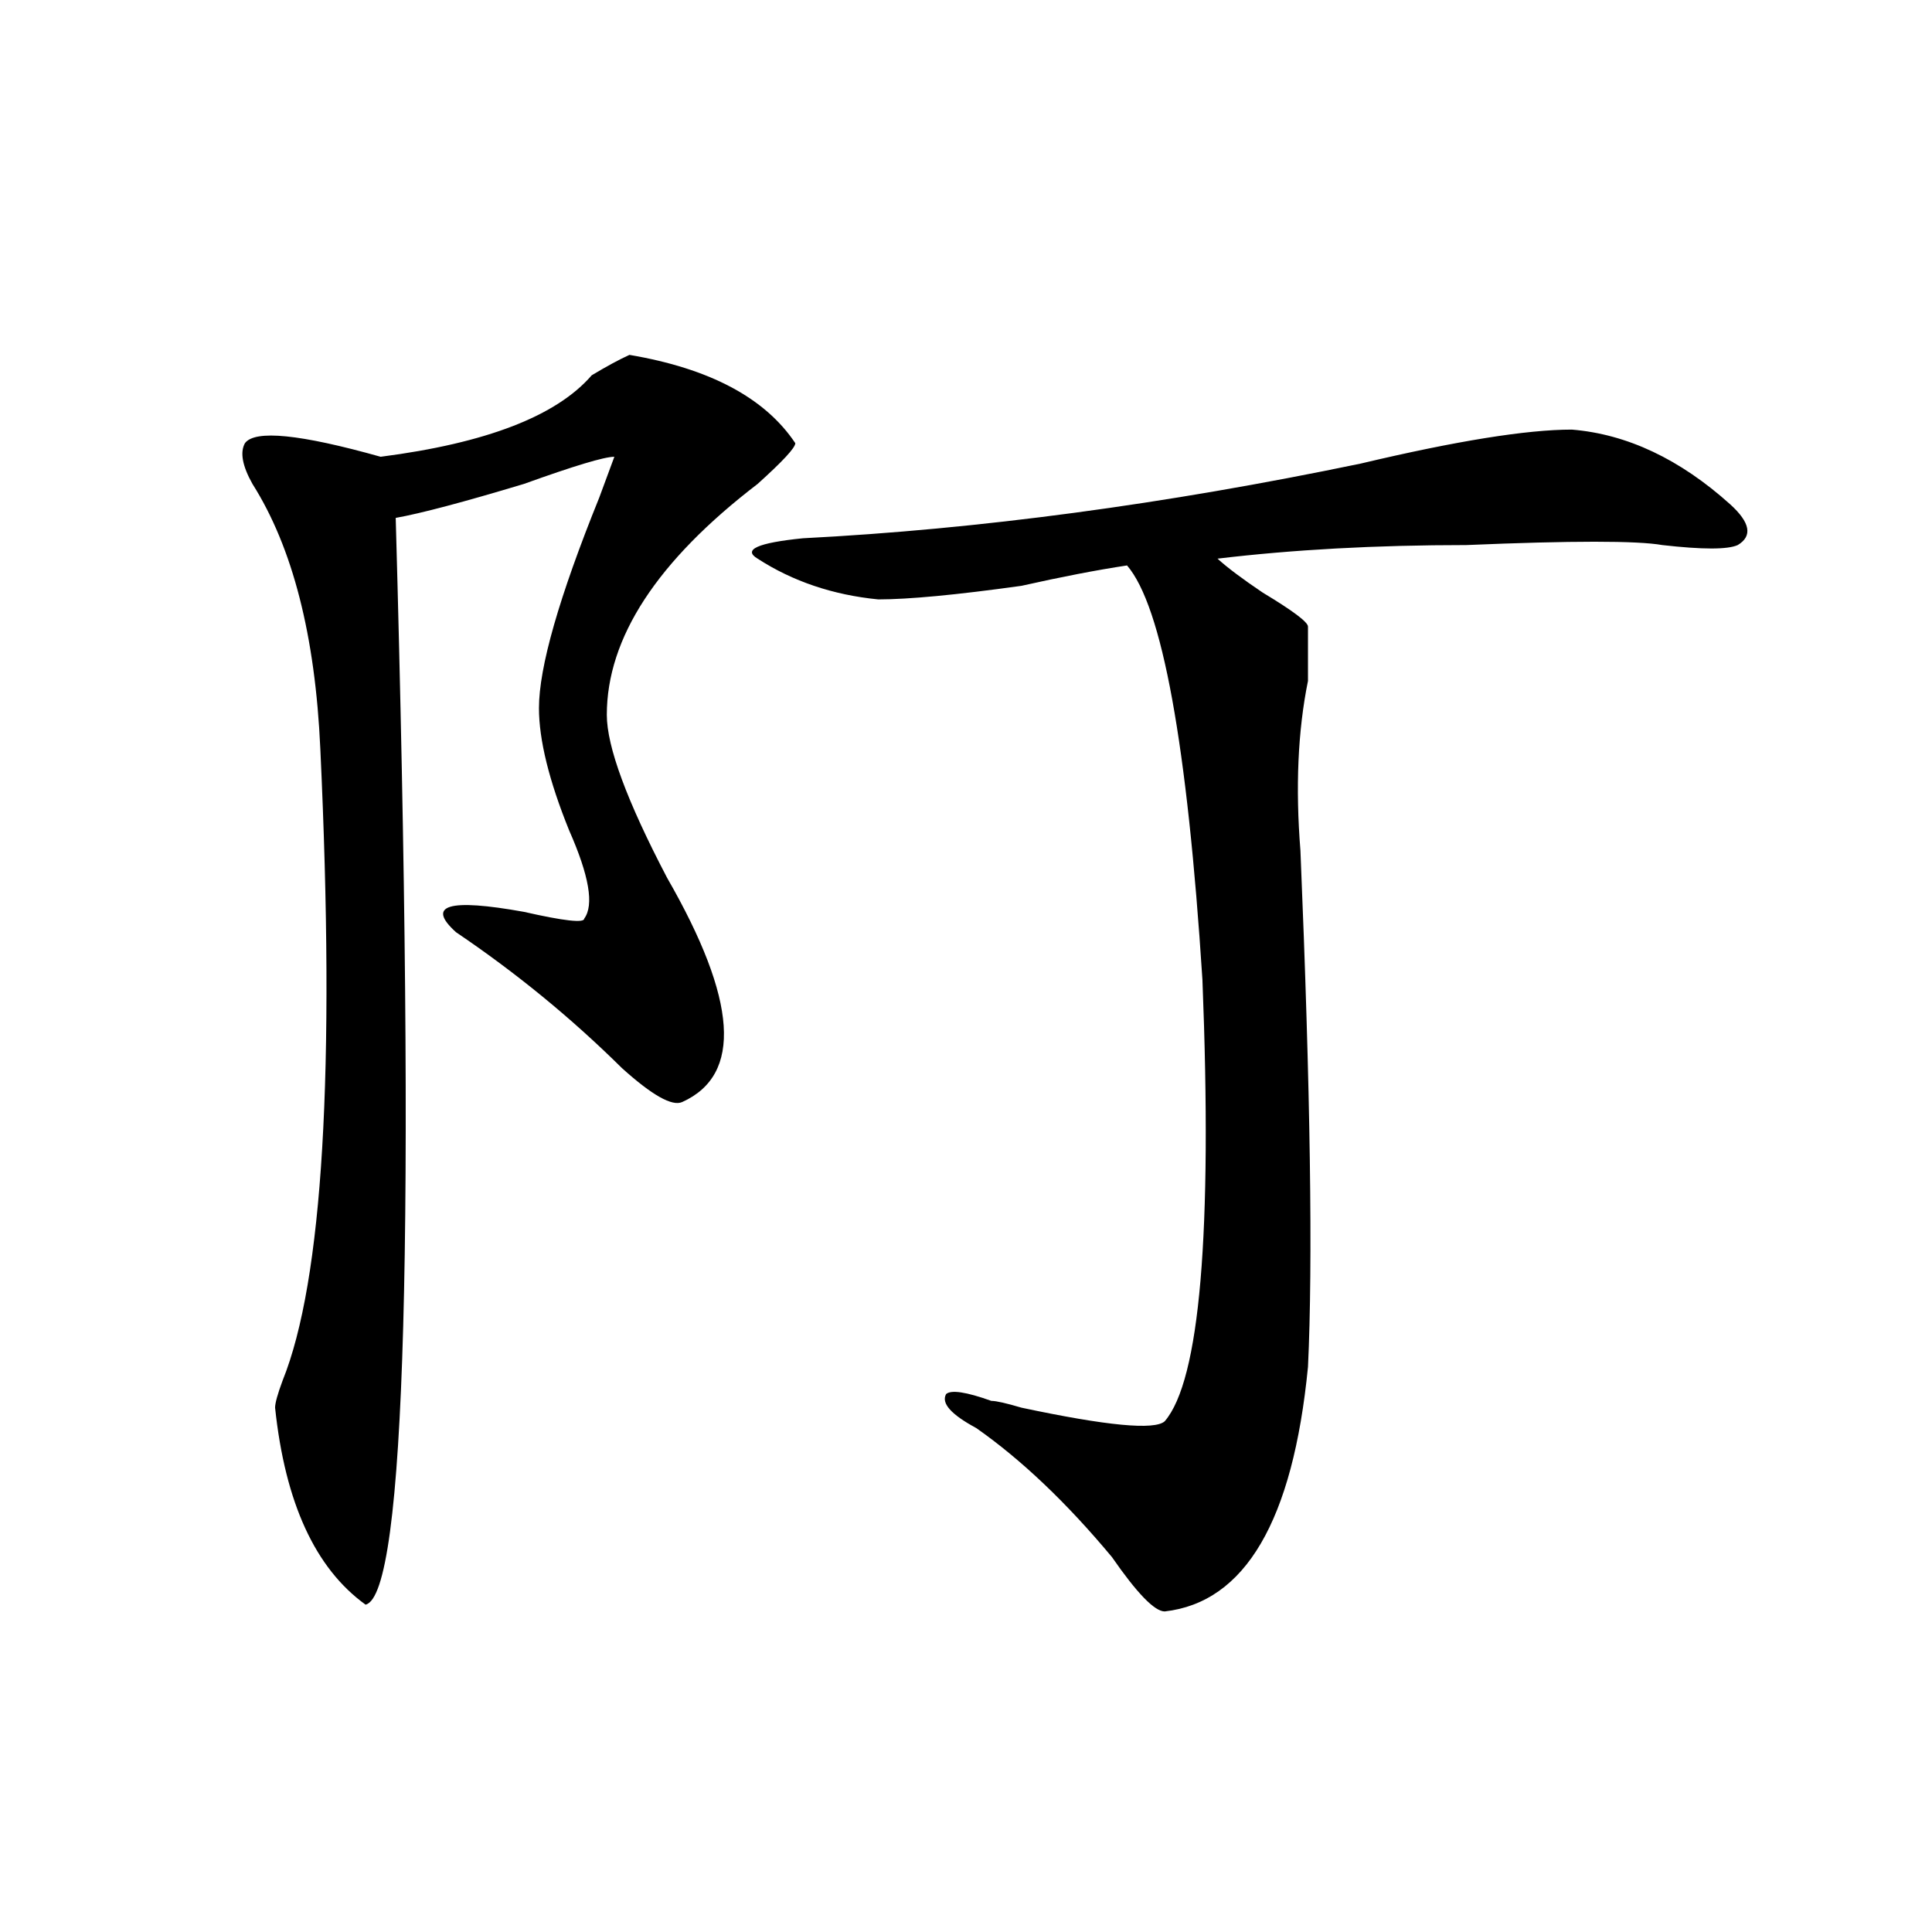
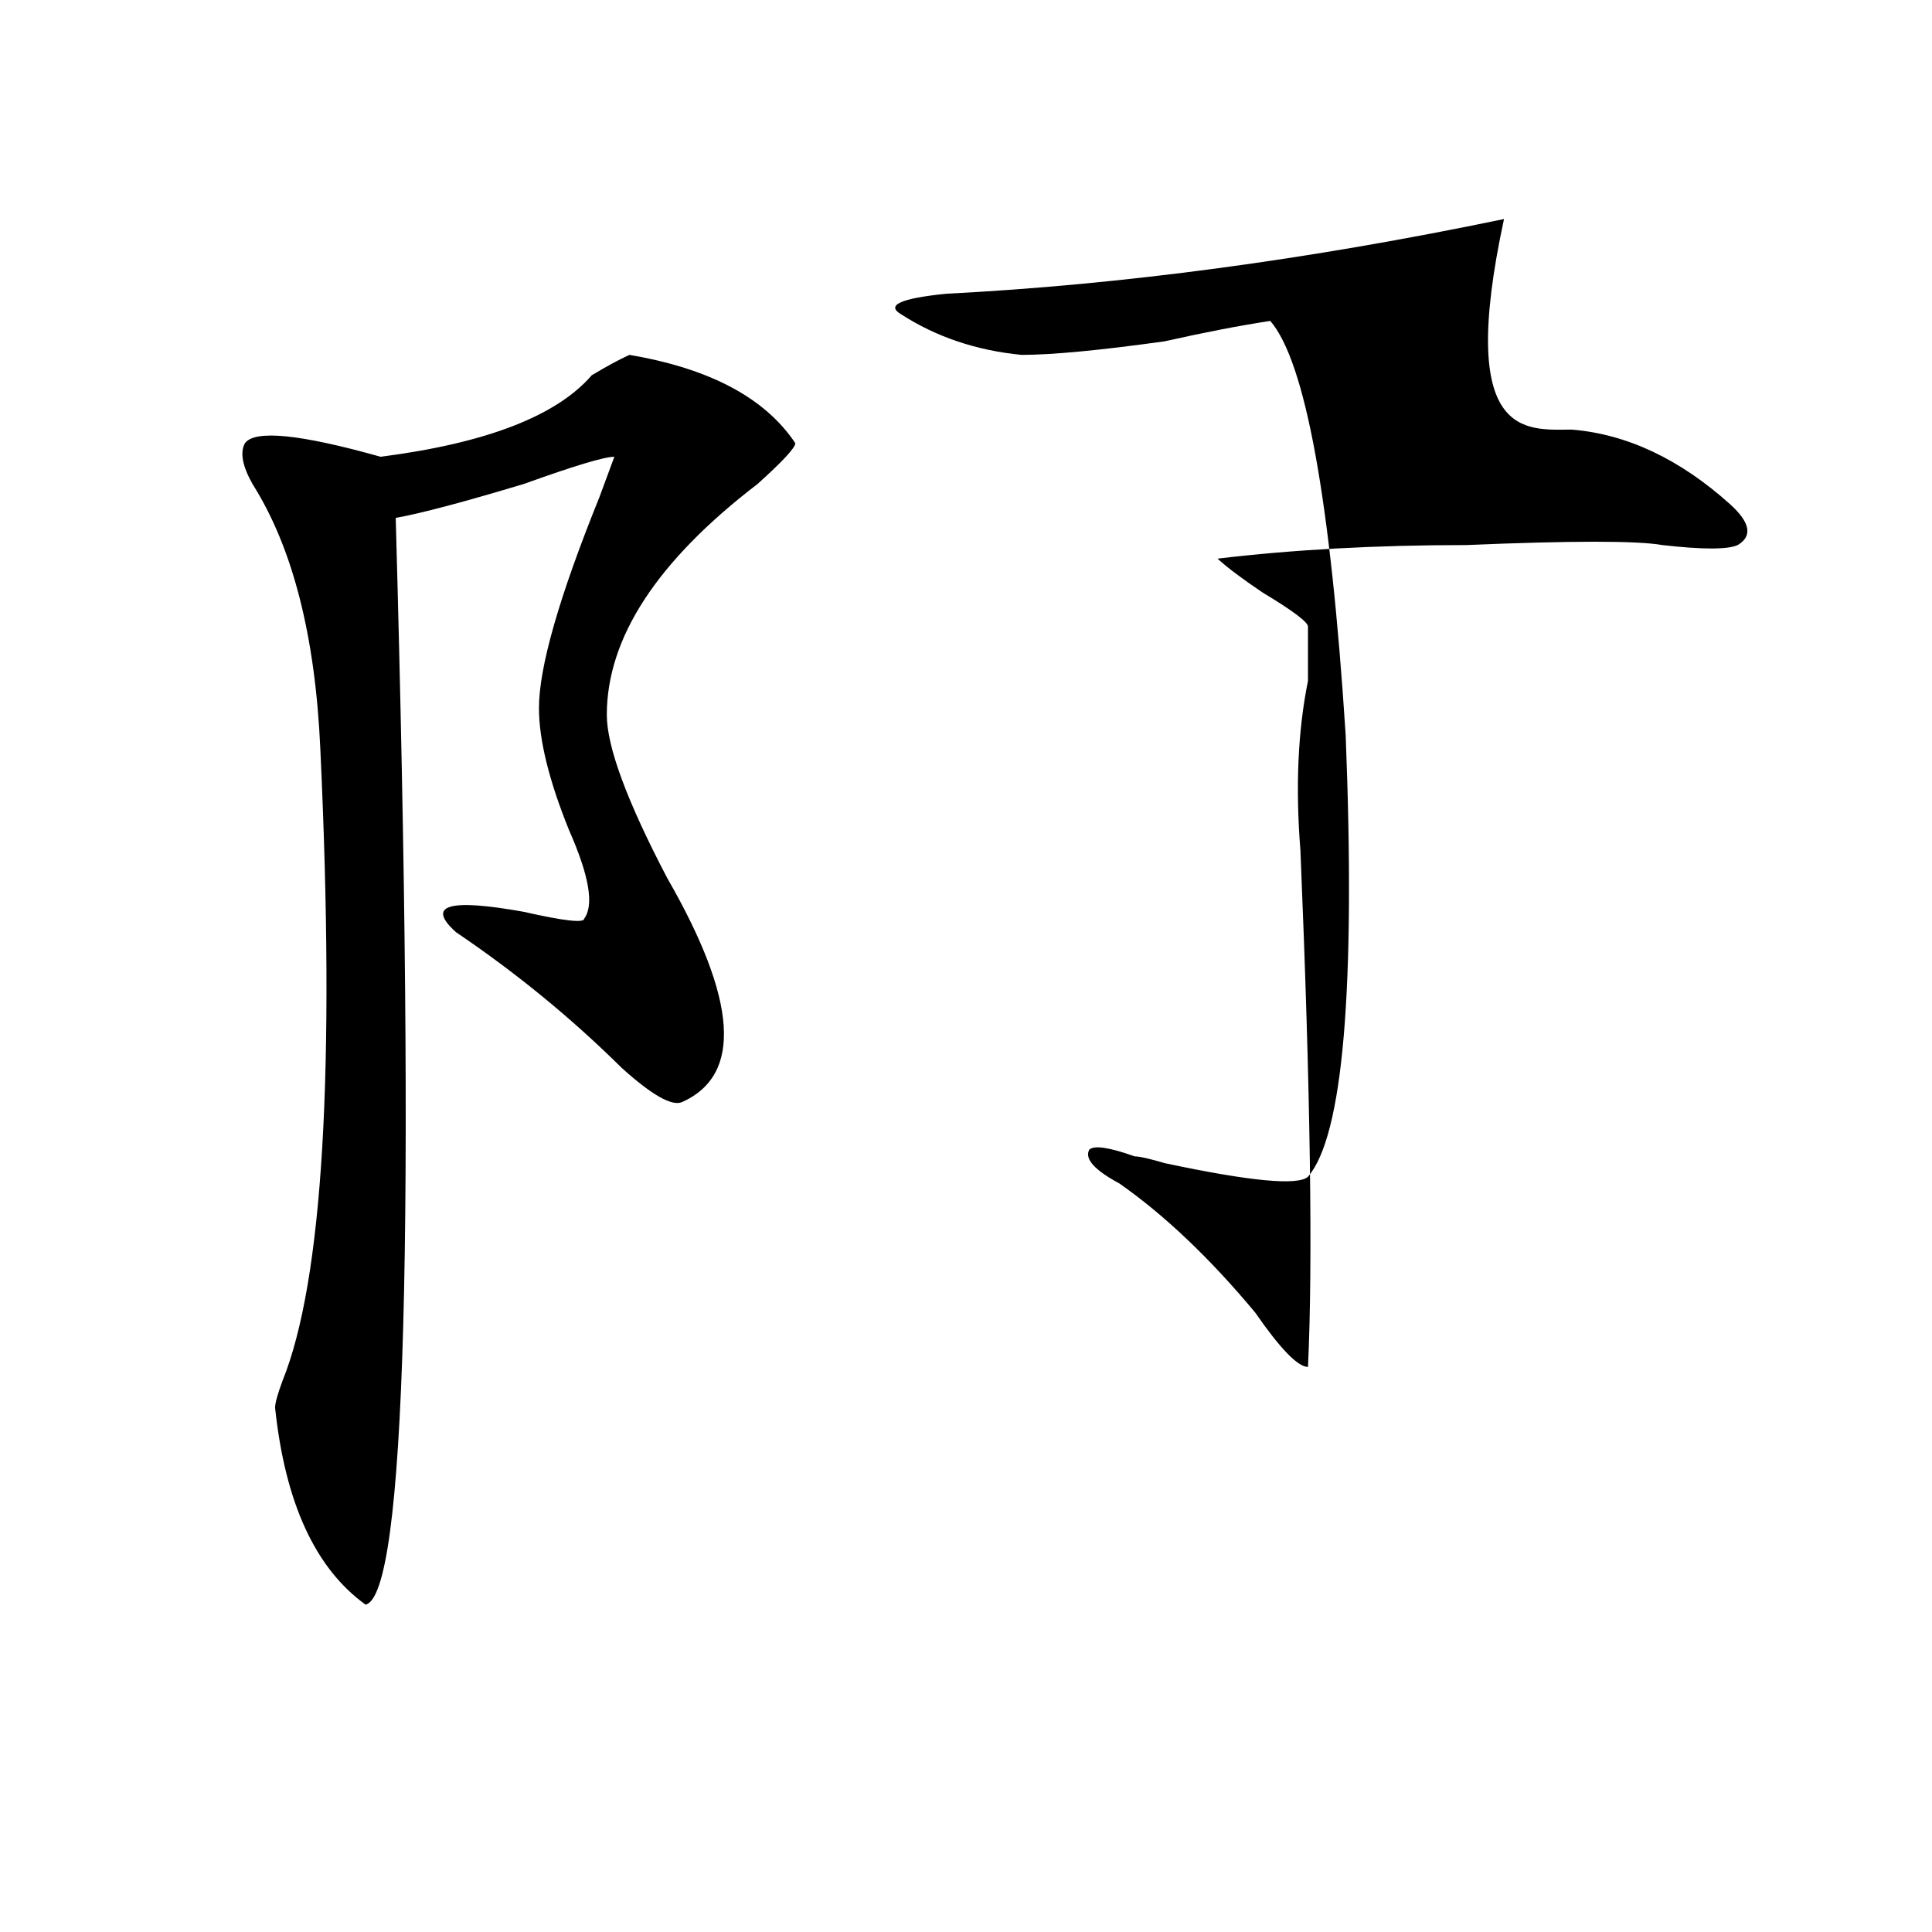
<svg xmlns="http://www.w3.org/2000/svg" version="1.1" id="图层_1" x="0px" y="0px" width="1000px" height="1000px" viewBox="0 0 1000 1000" enable-background="new 0 0 1000 1000" xml:space="preserve">
-   <path d="M325.797,183.688c41.585,7.031,70.242,22.303,85.852,45.703c0,2.362-6.524,9.394-19.512,21.094  c-52.071,39.881-78.047,79.706-78.047,119.531c0,16.425,10.366,44.55,31.219,84.375c36.401,63.281,39.023,101.953,7.805,116.016  c-5.243,2.362-15.609-3.516-31.219-17.578c-26.036-25.763-54.633-49.219-85.852-70.313c-15.609-14.063-3.902-17.578,35.121-10.547  c20.792,4.725,31.219,5.878,31.219,3.516c5.183-7.031,2.562-22.247-7.805-45.703c-10.427-25.763-15.609-46.856-15.609-63.281  c0-21.094,10.366-57.403,31.219-108.984l7.805-21.094c-5.243,0-20.853,4.725-46.828,14.063  c-31.219,9.394-53.353,15.271-66.34,17.578c10.366,370.35,5.183,557.775-15.609,562.5c-26.036-18.787-41.646-52.734-46.828-101.953  c0-2.307,1.28-7.031,3.902-14.063c20.792-51.525,27.316-160.51,19.512-326.953c-2.622-58.557-14.329-104.26-35.121-137.109  c-5.243-9.338-6.524-16.369-3.902-21.094c5.183-7.031,28.597-4.669,70.242,7.031c54.633-7.031,91.034-21.094,109.266-42.188  C314.09,189.565,320.554,186.05,325.797,183.688z M813.59,222.359c28.597,2.362,55.913,15.271,81.949,38.672  c10.366,9.394,11.707,16.425,3.902,21.094c-5.243,2.362-18.231,2.362-39.023,0c-13.048-2.307-46.828-2.307-101.461,0  c-46.828,0-89.754,2.362-128.777,7.031c5.183,4.725,12.987,10.547,23.414,17.578c15.609,9.394,23.414,15.271,23.414,17.578  c0,7.031,0,16.425,0,28.125c-5.243,25.818-6.524,55.097-3.902,87.891c5.183,124.256,6.464,213.3,3.902,267.188  c-7.805,79.706-32.56,121.838-74.145,126.563c-5.243,0-14.329-9.394-27.316-28.125c-23.414-28.125-46.828-50.372-70.242-66.797  c-13.048-7.031-18.231-12.854-15.609-17.578c2.562-2.307,10.366-1.153,23.414,3.516c2.562,0,7.805,1.209,15.609,3.516  c44.206,9.394,68.901,11.756,74.145,7.031c18.171-21.094,24.694-97.229,19.512-228.516  c-7.805-121.838-20.853-193.359-39.023-214.453c-15.609,2.362-33.841,5.878-54.633,10.547c-33.841,4.725-58.535,7.031-74.145,7.031  c-23.414-2.307-44.267-9.338-62.438-21.094c-7.805-4.669,0-8.185,23.414-10.547c91.034-4.669,187.313-17.578,288.773-38.672  C753.714,228.237,790.176,222.359,813.59,222.359z" />
+   <path d="M325.797,183.688c41.585,7.031,70.242,22.303,85.852,45.703c0,2.362-6.524,9.394-19.512,21.094  c-52.071,39.881-78.047,79.706-78.047,119.531c0,16.425,10.366,44.55,31.219,84.375c36.401,63.281,39.023,101.953,7.805,116.016  c-5.243,2.362-15.609-3.516-31.219-17.578c-26.036-25.763-54.633-49.219-85.852-70.313c-15.609-14.063-3.902-17.578,35.121-10.547  c20.792,4.725,31.219,5.878,31.219,3.516c5.183-7.031,2.562-22.247-7.805-45.703c-10.427-25.763-15.609-46.856-15.609-63.281  c0-21.094,10.366-57.403,31.219-108.984l7.805-21.094c-5.243,0-20.853,4.725-46.828,14.063  c-31.219,9.394-53.353,15.271-66.34,17.578c10.366,370.35,5.183,557.775-15.609,562.5c-26.036-18.787-41.646-52.734-46.828-101.953  c0-2.307,1.28-7.031,3.902-14.063c20.792-51.525,27.316-160.51,19.512-326.953c-2.622-58.557-14.329-104.26-35.121-137.109  c-5.243-9.338-6.524-16.369-3.902-21.094c5.183-7.031,28.597-4.669,70.242,7.031c54.633-7.031,91.034-21.094,109.266-42.188  C314.09,189.565,320.554,186.05,325.797,183.688z M813.59,222.359c28.597,2.362,55.913,15.271,81.949,38.672  c10.366,9.394,11.707,16.425,3.902,21.094c-5.243,2.362-18.231,2.362-39.023,0c-13.048-2.307-46.828-2.307-101.461,0  c-46.828,0-89.754,2.362-128.777,7.031c5.183,4.725,12.987,10.547,23.414,17.578c15.609,9.394,23.414,15.271,23.414,17.578  c0,7.031,0,16.425,0,28.125c-5.243,25.818-6.524,55.097-3.902,87.891c5.183,124.256,6.464,213.3,3.902,267.188  c-5.243,0-14.329-9.394-27.316-28.125c-23.414-28.125-46.828-50.372-70.242-66.797  c-13.048-7.031-18.231-12.854-15.609-17.578c2.562-2.307,10.366-1.153,23.414,3.516c2.562,0,7.805,1.209,15.609,3.516  c44.206,9.394,68.901,11.756,74.145,7.031c18.171-21.094,24.694-97.229,19.512-228.516  c-7.805-121.838-20.853-193.359-39.023-214.453c-15.609,2.362-33.841,5.878-54.633,10.547c-33.841,4.725-58.535,7.031-74.145,7.031  c-23.414-2.307-44.267-9.338-62.438-21.094c-7.805-4.669,0-8.185,23.414-10.547c91.034-4.669,187.313-17.578,288.773-38.672  C753.714,228.237,790.176,222.359,813.59,222.359z" />
</svg>